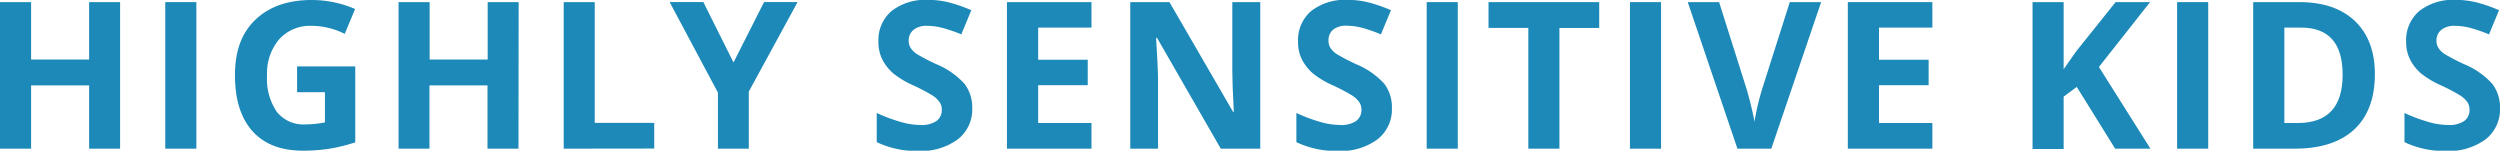
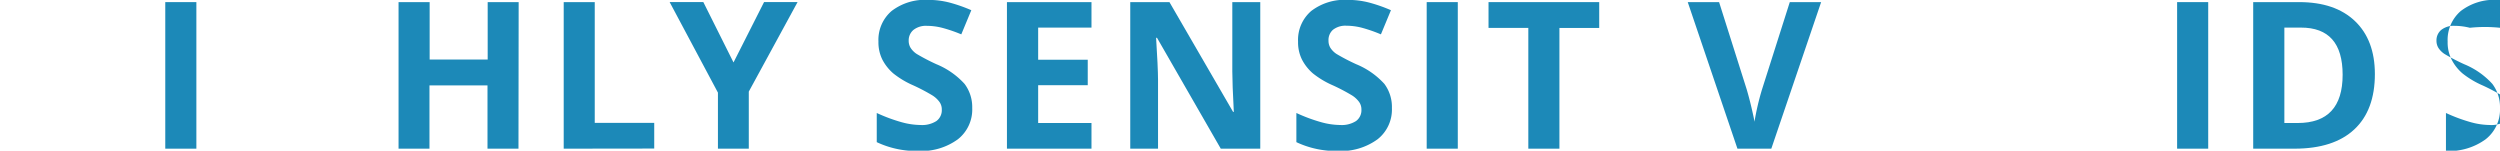
<svg xmlns="http://www.w3.org/2000/svg" viewBox="0 0 414 24.95">
  <defs>
    <style>.cls-1{fill:#1c89b8;}</style>
  </defs>
  <g id="Layer_2" data-name="Layer 2">
    <g id="Layer_1-2" data-name="Layer 1">
-       <path class="cls-1" d="M19.89,24.62H14.76V14.14H5.15V24.62H0V.35H5.15V9.86h9.61V.35h5.13Z" />
      <path class="cls-1" d="M27.37,24.62V.35h5.15V24.62Z" />
-       <path class="cls-1" d="M49.2,11h9.63V23.57a27.8,27.8,0,0,1-4.4,1.08,29.46,29.46,0,0,1-4.23.3c-3.66,0-6.46-1.07-8.39-3.23s-2.9-5.24-2.9-9.27,1.12-7,3.36-9.16S47.62,0,51.6,0a18.1,18.1,0,0,1,7.2,1.49L57.09,5.61a12.27,12.27,0,0,0-5.53-1.33,6.84,6.84,0,0,0-5.34,2.24,8.72,8.72,0,0,0-2,6,9.68,9.68,0,0,0,1.62,6,5.61,5.61,0,0,0,4.7,2.08,16.64,16.64,0,0,0,3.27-.33V15.27H49.2Z" />
      <path class="cls-1" d="M85.86,24.62H80.73V14.14H71.12V24.62H66V.35h5.15V9.86h9.61V.35h5.13Z" />
      <path class="cls-1" d="M93.35,24.62V.35h5.14v20h9.85v4.25Z" />
      <path class="cls-1" d="M121.47,10.34l5.06-10h5.55L124,15.17v9.45h-5.11V15.34l-8-15h5.58Z" />
      <path class="cls-1" d="M161,17.88a6.27,6.27,0,0,1-2.37,5.18A10.27,10.27,0,0,1,152.06,25a15.36,15.36,0,0,1-6.87-1.46V18.71a27.18,27.18,0,0,0,4.16,1.54,12.22,12.22,0,0,0,3.11.45,4.38,4.38,0,0,0,2.6-.65,2.21,2.21,0,0,0,.9-1.92,2.09,2.09,0,0,0-.4-1.27,4.25,4.25,0,0,0-1.17-1.07,31.39,31.39,0,0,0-3.14-1.65,14.58,14.58,0,0,1-3.34-2,7.74,7.74,0,0,1-1.78-2.25,6.39,6.39,0,0,1-.66-3,6.3,6.3,0,0,1,2.18-5.07,9.08,9.08,0,0,1,6-1.84,14.23,14.23,0,0,1,3.61.45,25.39,25.39,0,0,1,3.59,1.26l-1.66,4A24,24,0,0,0,156,4.6a10.39,10.39,0,0,0-2.5-.32,3.33,3.33,0,0,0-2.24.68,2.26,2.26,0,0,0-.78,1.78,2.23,2.23,0,0,0,.32,1.19,3.46,3.46,0,0,0,1,1,33.16,33.16,0,0,0,3.26,1.7,12.93,12.93,0,0,1,4.67,3.26A6.38,6.38,0,0,1,161,17.88Z" />
      <path class="cls-1" d="M180.75,24.62h-14V.35h14V4.57h-8.83V9.89h8.21v4.22h-8.21v6.26h8.83Z" />
      <path class="cls-1" d="M208.7,24.62h-6.54L191.6,6.26h-.15q.31,4.86.32,6.94V24.62h-4.6V.35h6.49L204.2,18.53h.12q-.25-4.74-.25-6.69V.35h4.63Z" />
      <path class="cls-1" d="M230.5,17.88a6.27,6.27,0,0,1-2.37,5.18A10.27,10.27,0,0,1,221.55,25a15.36,15.36,0,0,1-6.87-1.46V18.71a27.18,27.18,0,0,0,4.16,1.54,12.22,12.22,0,0,0,3.11.45,4.38,4.38,0,0,0,2.6-.65,2.21,2.21,0,0,0,.9-1.92,2.09,2.09,0,0,0-.4-1.27,4.25,4.25,0,0,0-1.17-1.07,31.39,31.39,0,0,0-3.14-1.65,14.58,14.58,0,0,1-3.34-2,7.74,7.74,0,0,1-1.78-2.25,6.39,6.39,0,0,1-.66-3,6.3,6.3,0,0,1,2.18-5.07,9.08,9.08,0,0,1,6-1.84,14.23,14.23,0,0,1,3.61.45,25.39,25.39,0,0,1,3.59,1.26l-1.66,4a24,24,0,0,0-3.21-1.11,10.39,10.39,0,0,0-2.5-.32,3.33,3.33,0,0,0-2.24.68A2.26,2.26,0,0,0,220,6.74a2.23,2.23,0,0,0,.32,1.19,3.46,3.46,0,0,0,1,1,33.16,33.16,0,0,0,3.26,1.7,12.93,12.93,0,0,1,4.67,3.26A6.38,6.38,0,0,1,230.5,17.88Z" />
      <path class="cls-1" d="M236.26,24.62V.35h5.15V24.62Z" />
      <path class="cls-1" d="M258.24,24.62h-5.15v-20H246.5V.35h18.33V4.63h-6.59Z" />
-       <path class="cls-1" d="M269.92,24.62V.35h5.15V24.62Z" />
      <path class="cls-1" d="M296.39.35h5.19l-8.25,24.27h-5.61L279.49.35h5.19l4.57,14.44c.25.85.52,1.85.79,3s.44,1.93.5,2.37a42.3,42.3,0,0,1,1.25-5.35Z" />
-       <path class="cls-1" d="M320,24.62H306V.35h14V4.57h-8.84V9.89h8.22v4.22h-8.22v6.26H320Z" />
-       <path class="cls-1" d="M356.11,24.62h-5.84l-6.36-10.23L341.74,16v8.67h-5.15V.35h5.15V11.46l2-2.86L350.34.35h5.71l-8.47,10.74Z" />
      <path class="cls-1" d="M360.53,24.62V.35h5.15V24.62Z" />
      <path class="cls-1" d="M393.28,12.25q0,6-3.41,9.18T380,24.62h-6.87V.35h7.62q5.94,0,9.23,3.14T393.28,12.25Zm-5.34.13q0-7.82-6.91-7.81h-2.74v15.8h2.21Q387.94,20.37,387.94,12.38Z" />
-       <path class="cls-1" d="M414,17.88a6.27,6.27,0,0,1-2.37,5.18A10.27,10.27,0,0,1,405.05,25a15.36,15.36,0,0,1-6.87-1.46V18.71a27.18,27.18,0,0,0,4.16,1.54,12.22,12.22,0,0,0,3.11.45,4.36,4.36,0,0,0,2.6-.65,2.21,2.21,0,0,0,.9-1.92,2.15,2.15,0,0,0-.39-1.27,4.46,4.46,0,0,0-1.18-1.07,31.39,31.39,0,0,0-3.14-1.65,14.8,14.8,0,0,1-3.34-2,7.54,7.54,0,0,1-1.77-2.25,6.27,6.27,0,0,1-.67-3,6.3,6.3,0,0,1,2.18-5.07,9.08,9.08,0,0,1,6-1.84,14.23,14.23,0,0,1,3.61.45,25,25,0,0,1,3.59,1.26l-1.66,4A24,24,0,0,0,409,4.6a10.33,10.33,0,0,0-2.5-.32,3.33,3.33,0,0,0-2.24.68,2.26,2.26,0,0,0-.78,1.78,2.23,2.23,0,0,0,.32,1.19,3.46,3.46,0,0,0,1,1,33.16,33.16,0,0,0,3.26,1.7,12.93,12.93,0,0,1,4.67,3.26A6.38,6.38,0,0,1,414,17.88Z" />
+       <path class="cls-1" d="M414,17.88a6.27,6.27,0,0,1-2.37,5.18A10.27,10.27,0,0,1,405.05,25V18.71a27.18,27.18,0,0,0,4.16,1.54,12.22,12.22,0,0,0,3.11.45,4.36,4.36,0,0,0,2.6-.65,2.21,2.21,0,0,0,.9-1.92,2.15,2.15,0,0,0-.39-1.27,4.46,4.46,0,0,0-1.18-1.07,31.39,31.39,0,0,0-3.14-1.65,14.8,14.8,0,0,1-3.34-2,7.54,7.54,0,0,1-1.77-2.25,6.27,6.27,0,0,1-.67-3,6.3,6.3,0,0,1,2.18-5.07,9.08,9.08,0,0,1,6-1.84,14.23,14.23,0,0,1,3.61.45,25,25,0,0,1,3.59,1.26l-1.66,4A24,24,0,0,0,409,4.6a10.33,10.33,0,0,0-2.5-.32,3.33,3.33,0,0,0-2.24.68,2.26,2.26,0,0,0-.78,1.78,2.23,2.23,0,0,0,.32,1.19,3.46,3.46,0,0,0,1,1,33.16,33.16,0,0,0,3.26,1.7,12.93,12.93,0,0,1,4.67,3.26A6.38,6.38,0,0,1,414,17.88Z" />
    </g>
  </g>
</svg>